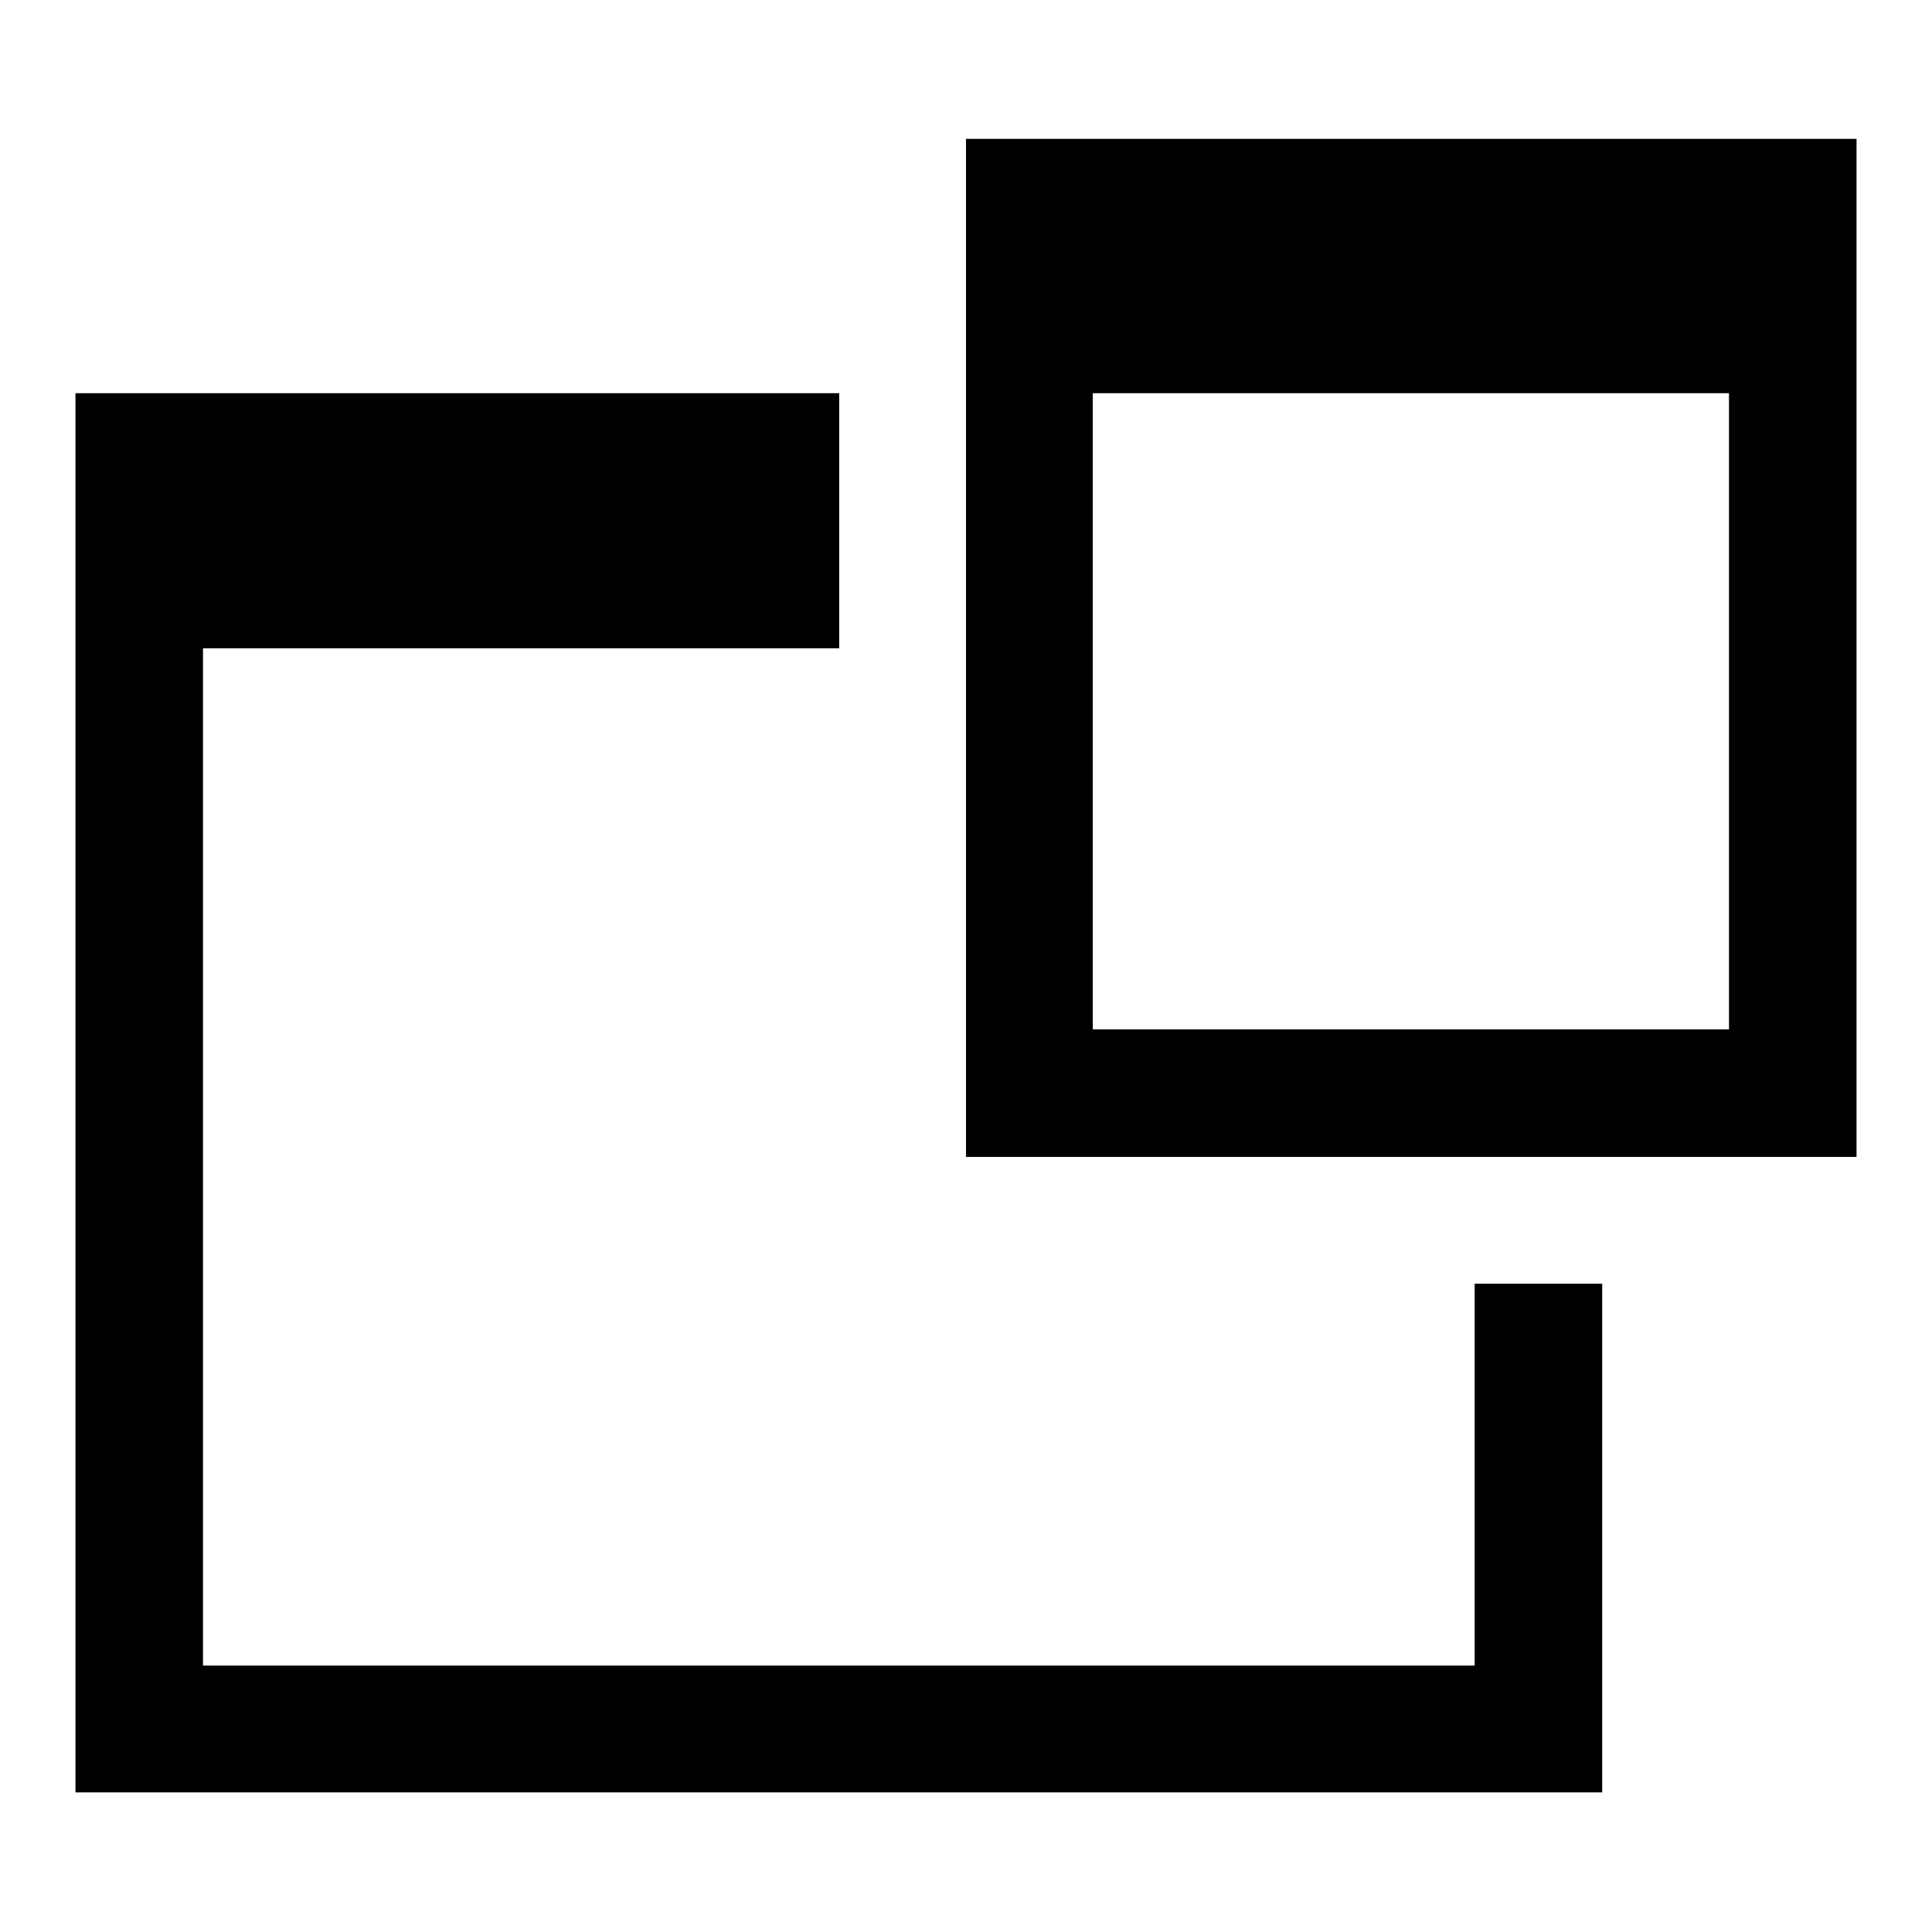
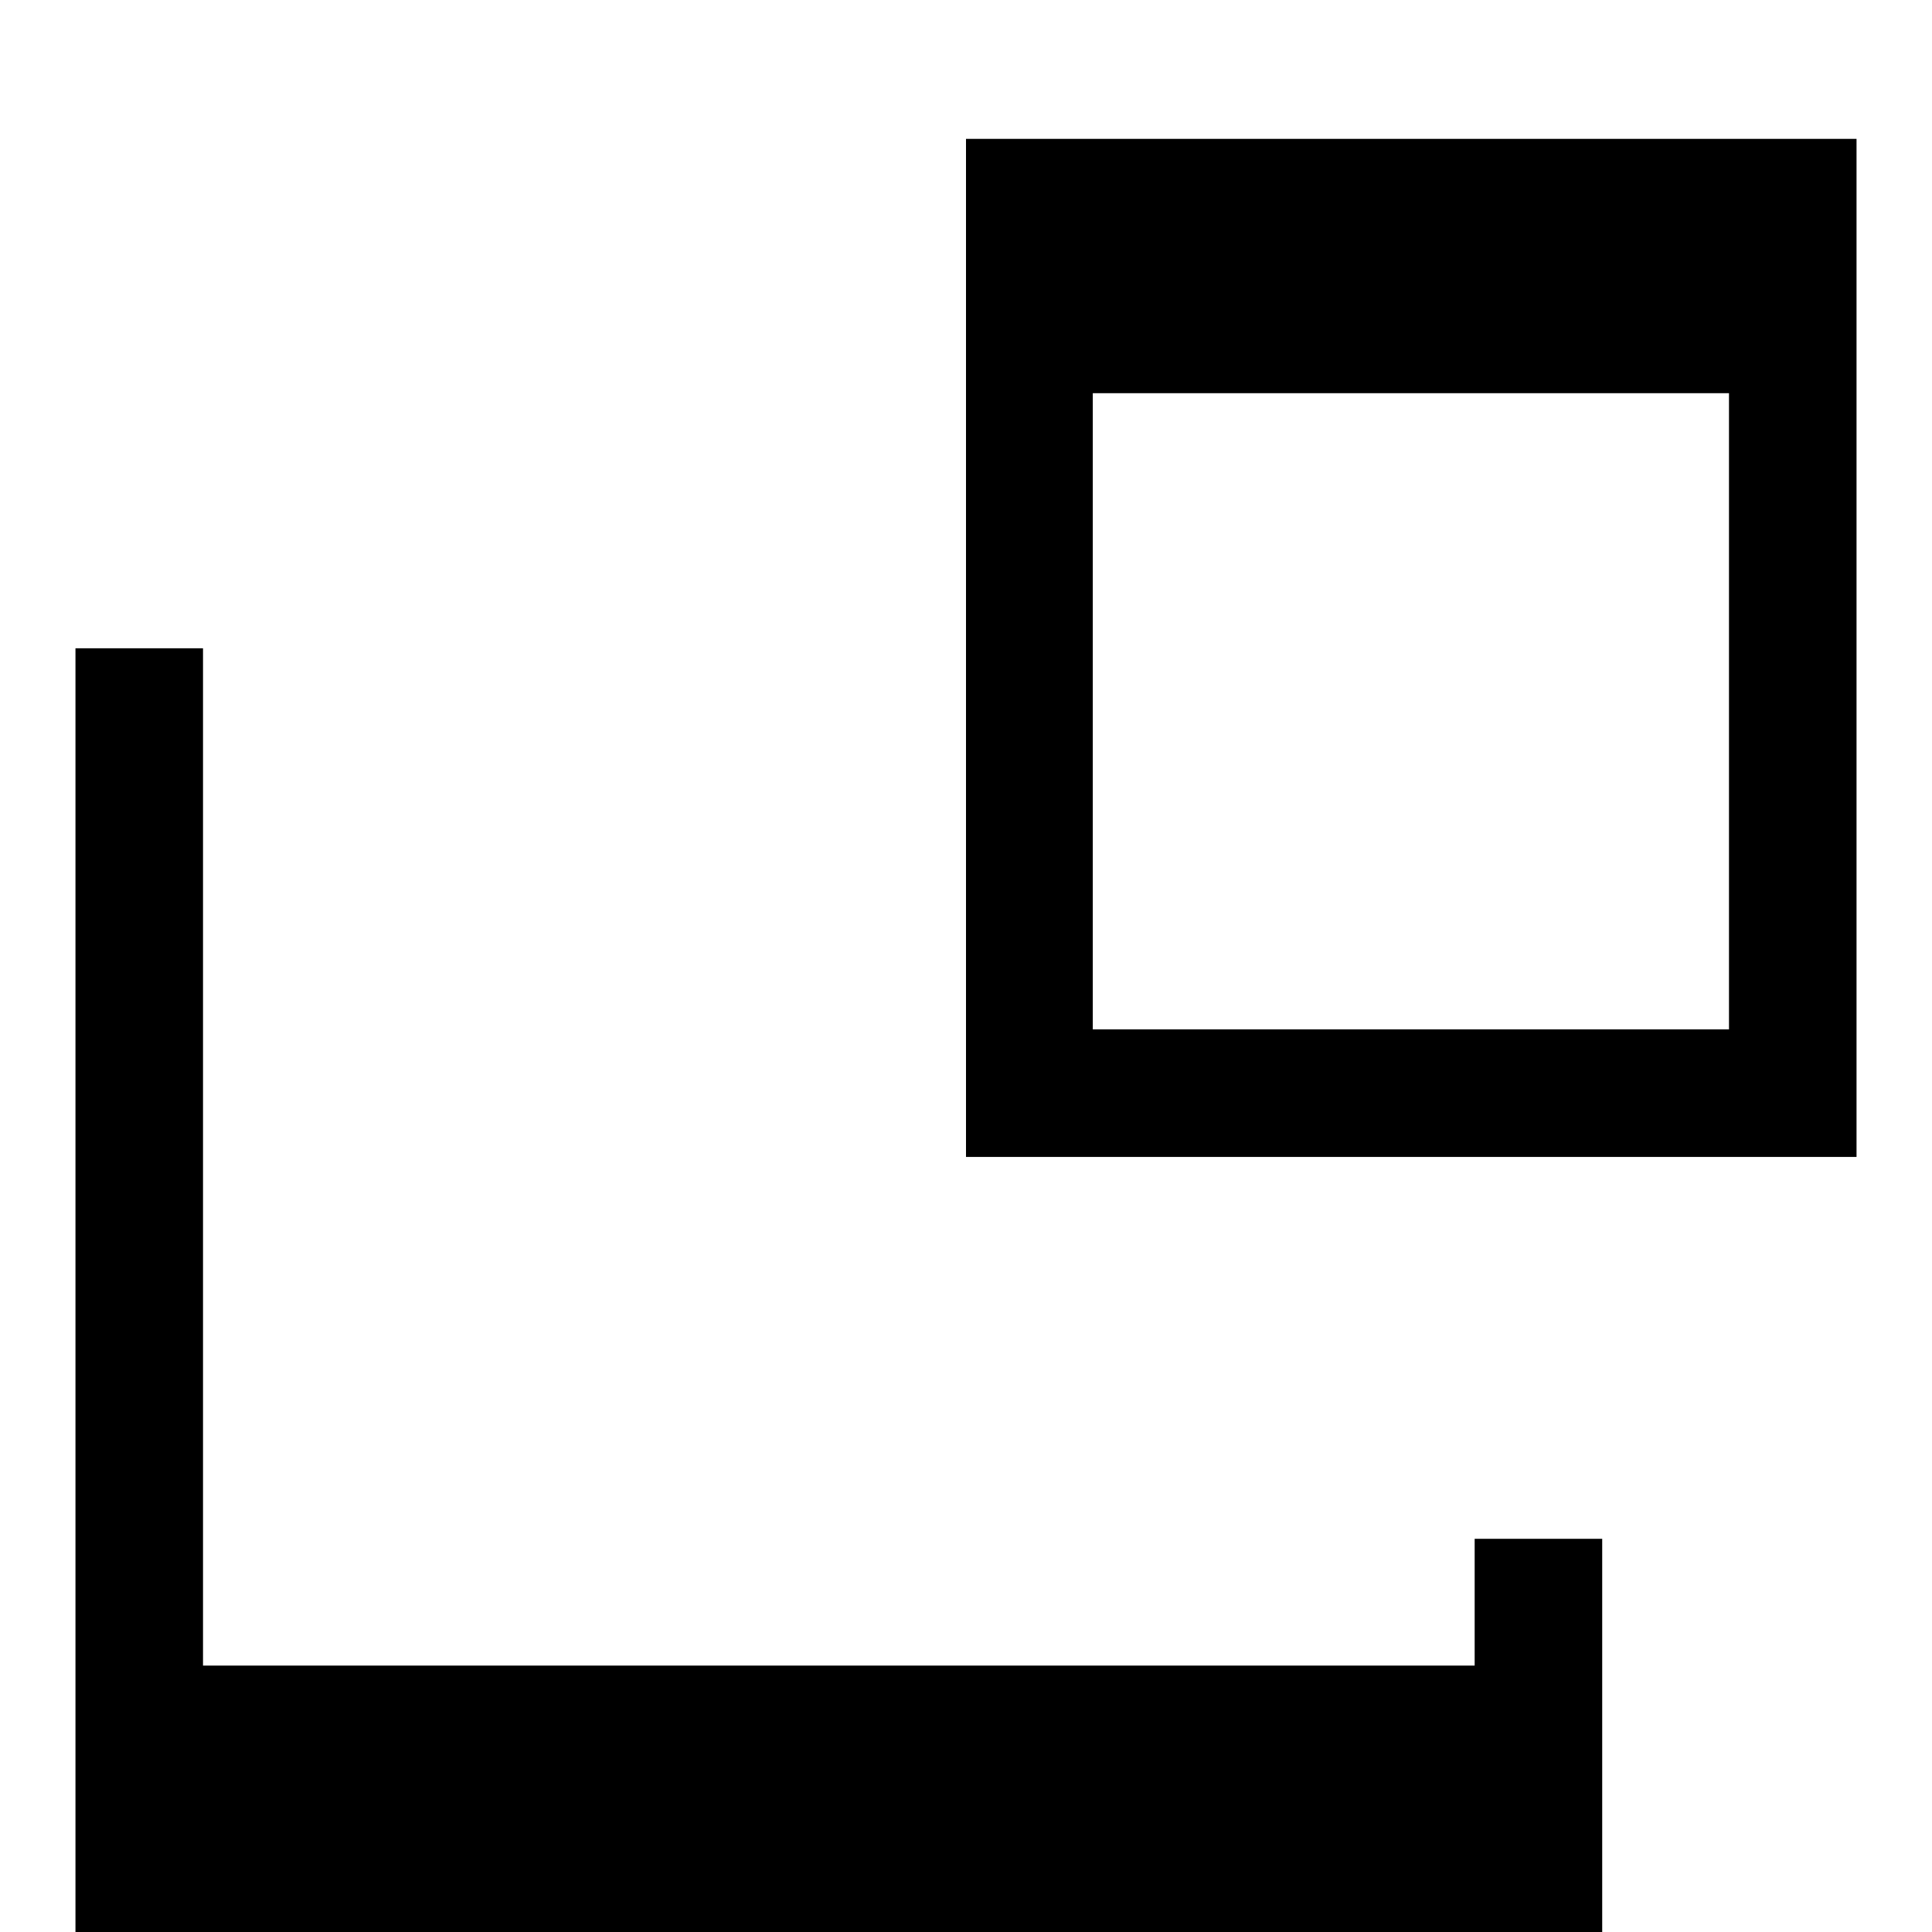
<svg xmlns="http://www.w3.org/2000/svg" version="1.1" x="0px" y="0px" viewBox="0 0 256 256" enable-background="new 0 0 256 256" xml:space="preserve">
  <g>
    <g>
-       <path fill="#000000" d="M128,18.4v134.9h118V18.4H128z M229.1,136.4h-84.3V52.1h84.3V136.4z M195.4,170.1v50.6H26.9V85.9h84.3V52.1H10v185.4h202.3v-67.4H195.4z" />
+       <path fill="#000000" d="M128,18.4v134.9h118V18.4H128z M229.1,136.4h-84.3V52.1h84.3V136.4z M195.4,170.1v50.6H26.9V85.9h84.3H10v185.4h202.3v-67.4H195.4z" />
    </g>
  </g>
</svg>